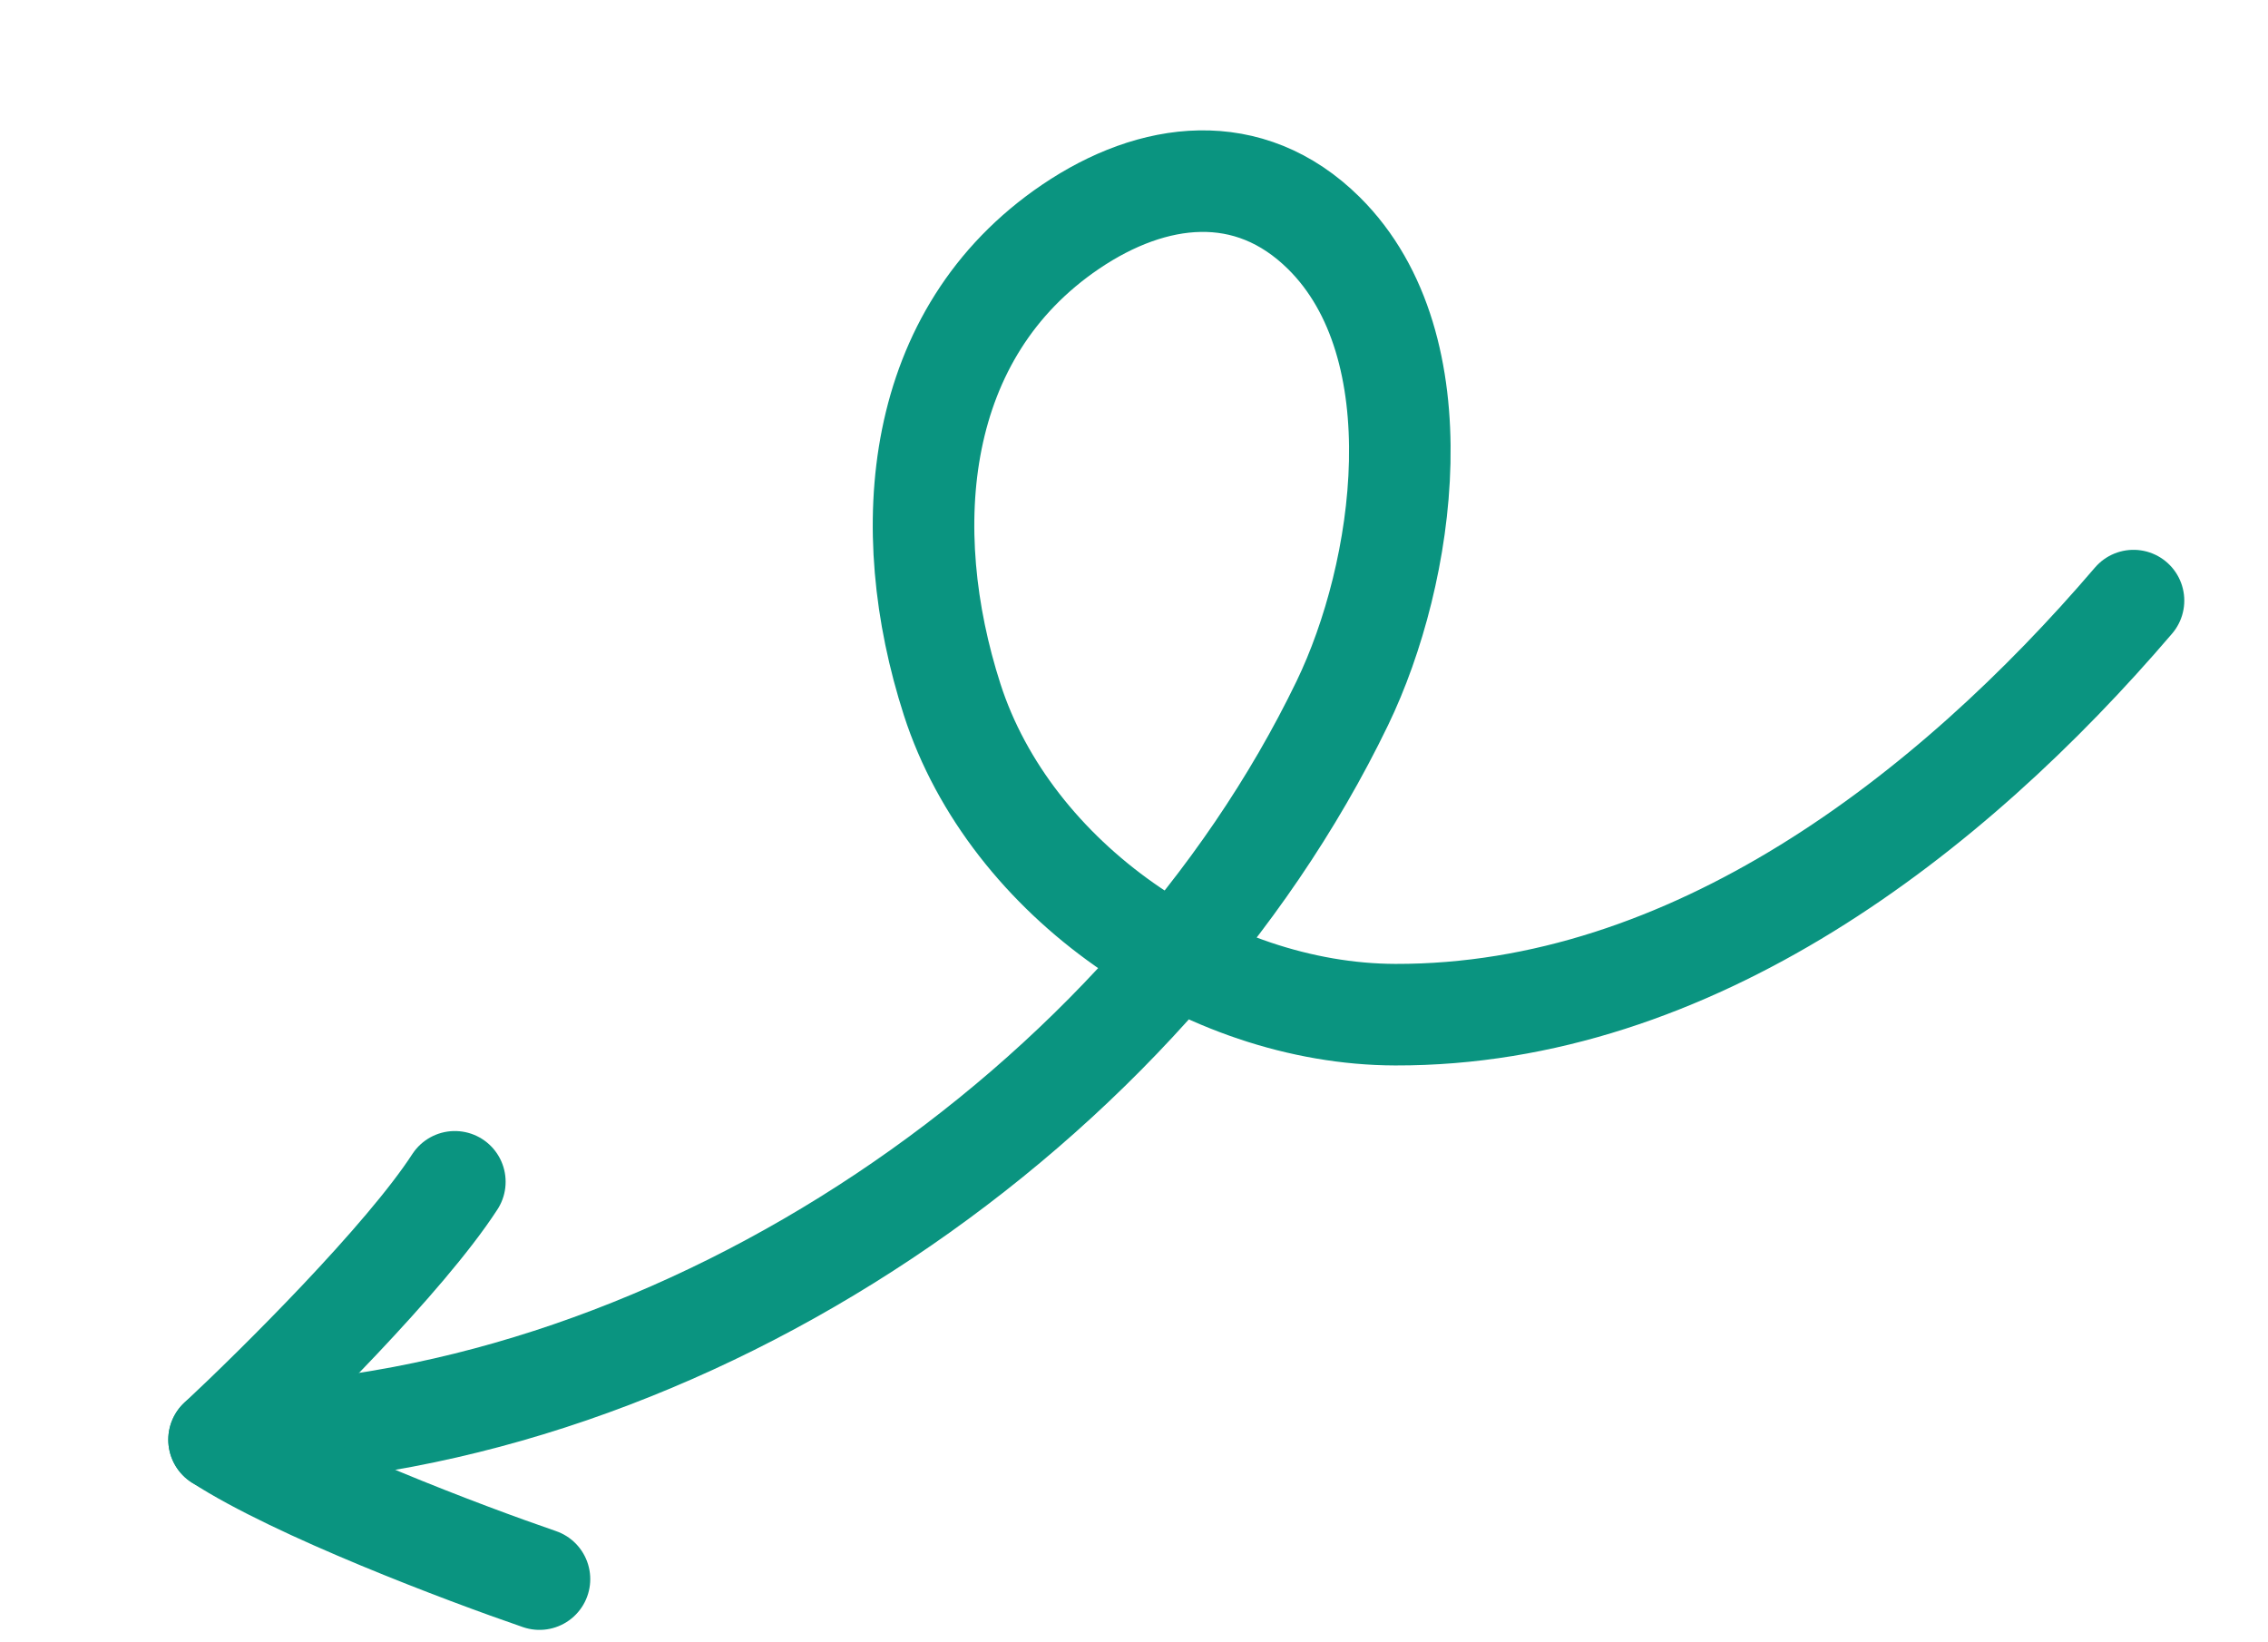
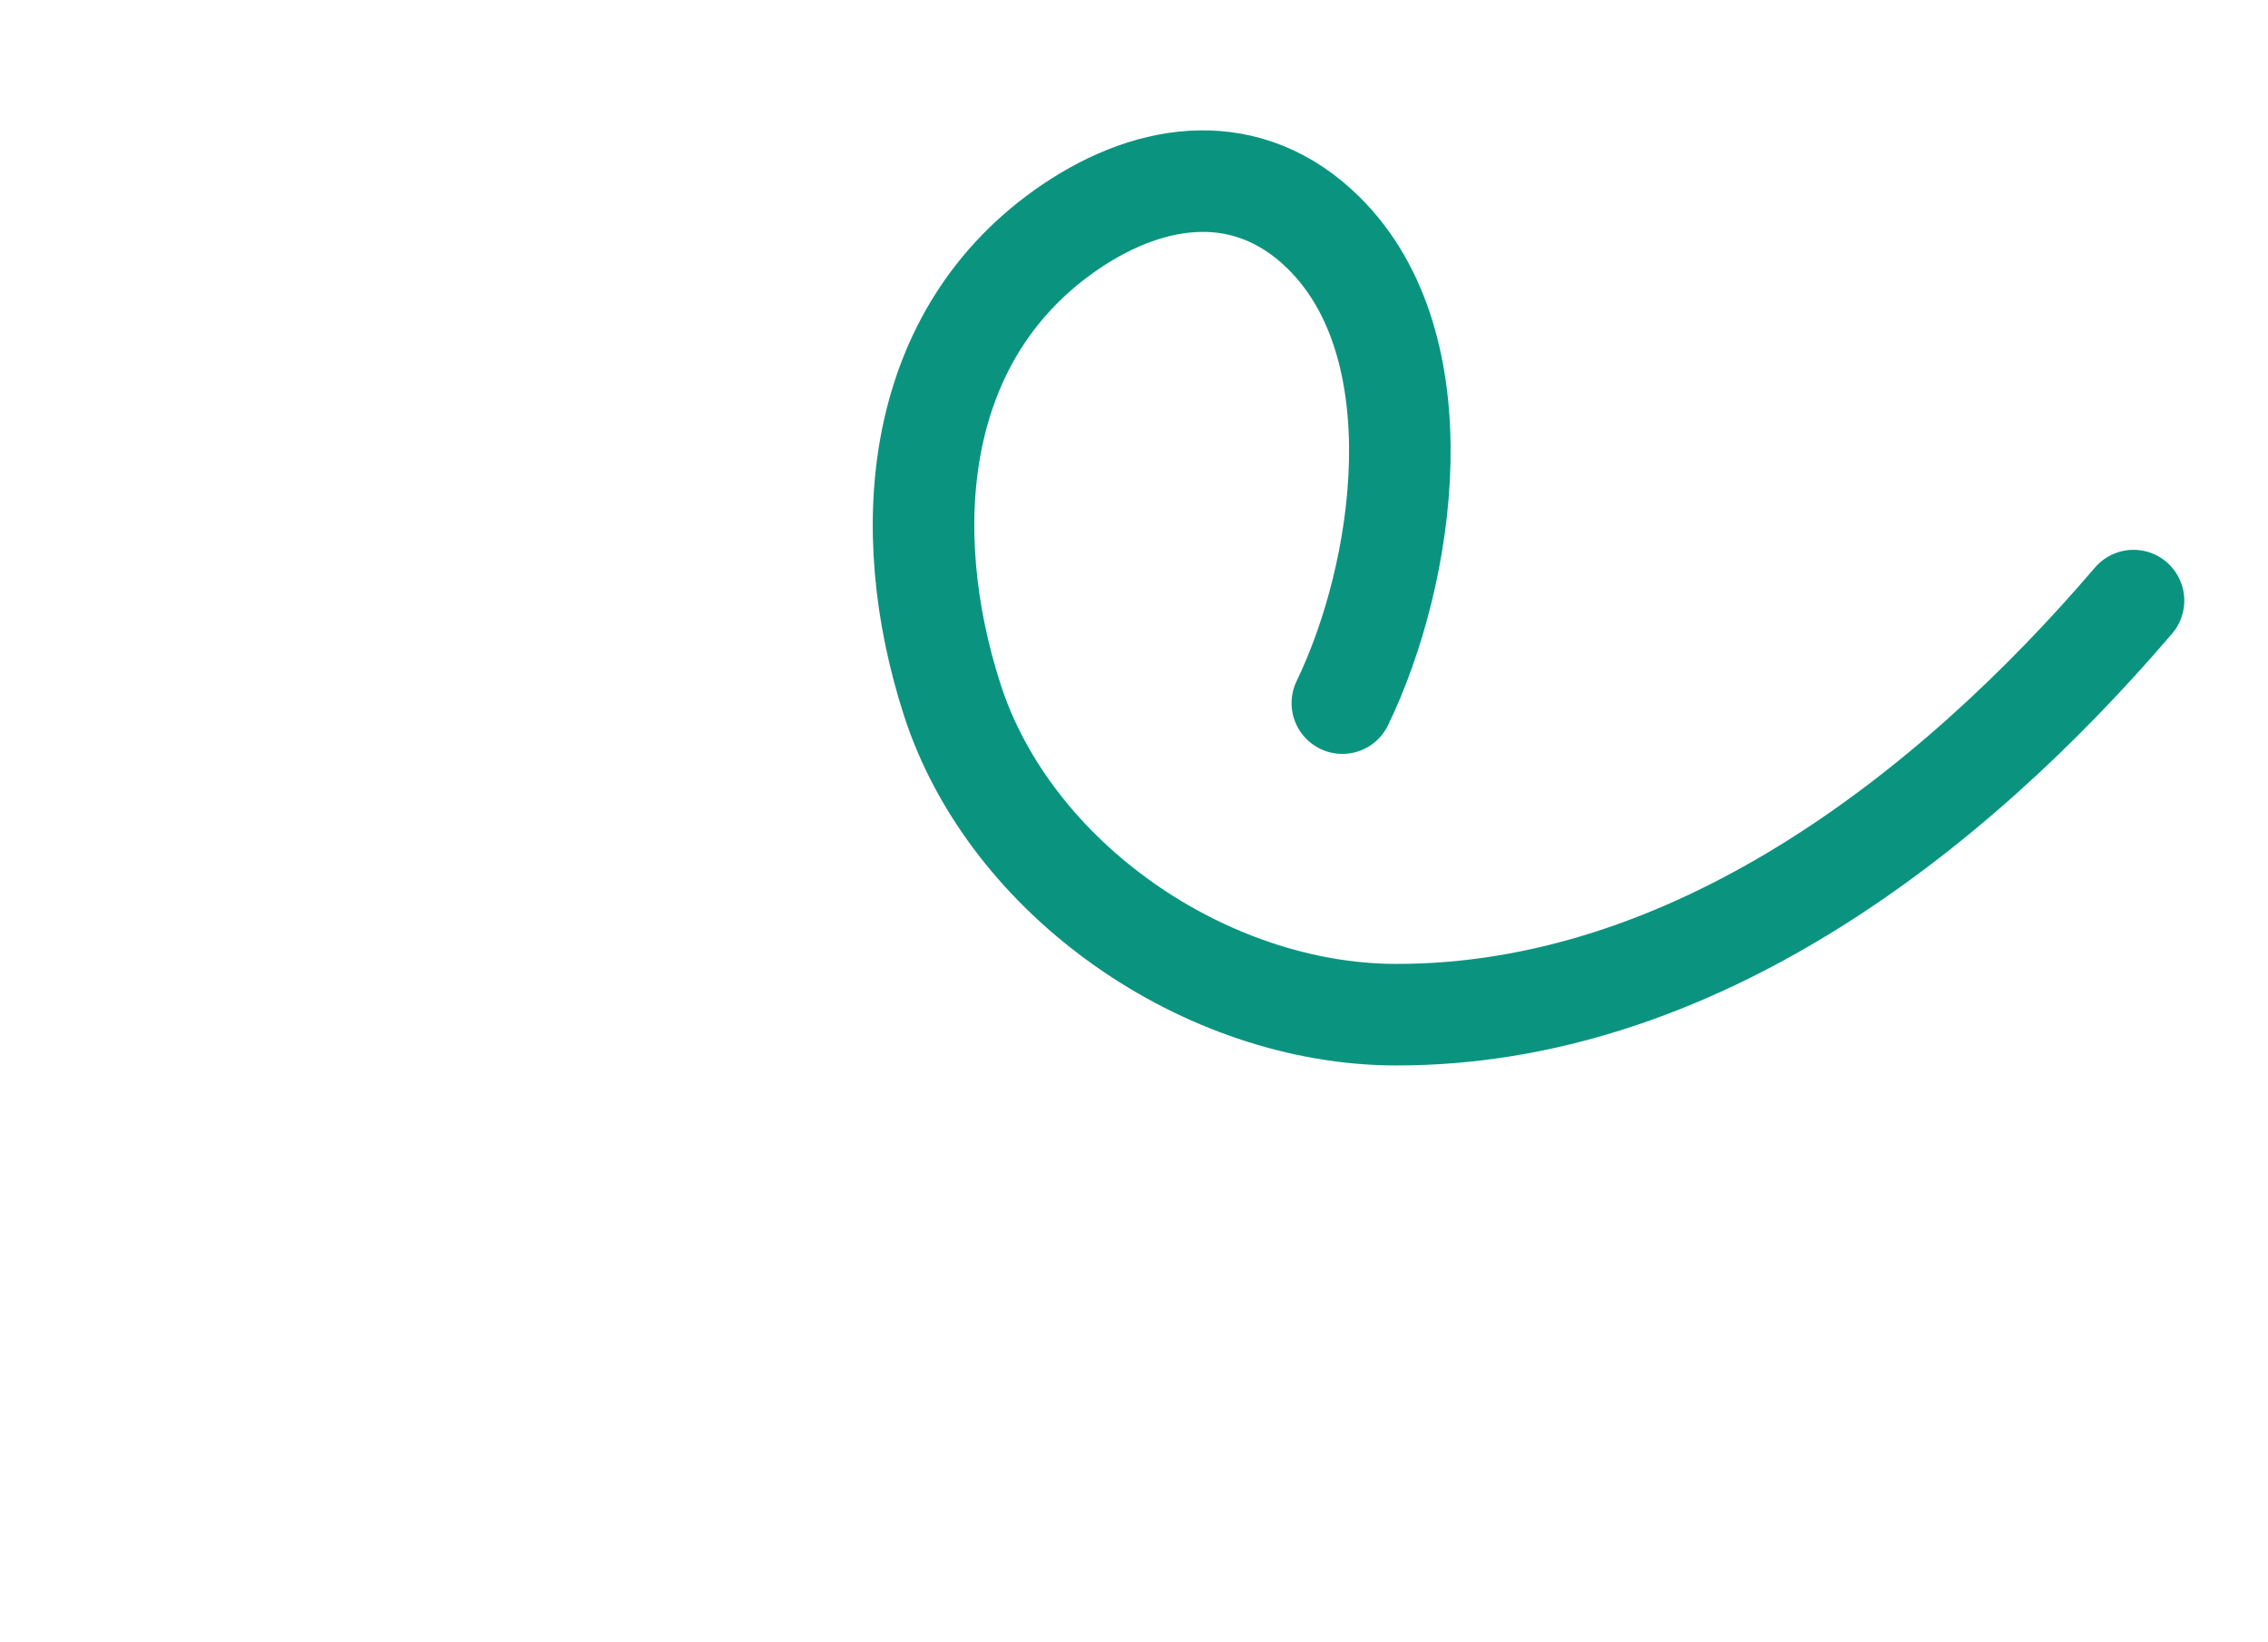
<svg xmlns="http://www.w3.org/2000/svg" width="134" height="97" viewBox="0 0 134 97" fill="none">
-   <path d="M126.054 35.486C115.218 48.16 99.93 59.995 82.439 59.951C71.261 59.923 59.692 52.003 56.256 41.331C53.012 31.251 53.966 19.684 63.263 13.391C68.109 10.111 73.778 9.376 78.221 13.775C85.008 20.495 83.014 33.877 79.31 41.543C67.752 65.469 40.499 84.016 13.818 84.819" stroke="#0A9480" stroke-width="6" stroke-linecap="round" />
-   <path d="M31.874 93.3C27.462 91.786 17.498 88.019 12.942 85.064" stroke="#0A9480" stroke-width="6" stroke-linecap="round" />
-   <path d="M12.943 85.064C16.355 81.883 23.919 74.382 26.874 69.826" stroke="#0A9480" stroke-width="6" stroke-linecap="round" />
+   <path d="M126.054 35.486C115.218 48.16 99.93 59.995 82.439 59.951C71.261 59.923 59.692 52.003 56.256 41.331C53.012 31.251 53.966 19.684 63.263 13.391C68.109 10.111 73.778 9.376 78.221 13.775C85.008 20.495 83.014 33.877 79.31 41.543" stroke="#0A9480" stroke-width="6" stroke-linecap="round" />
</svg>